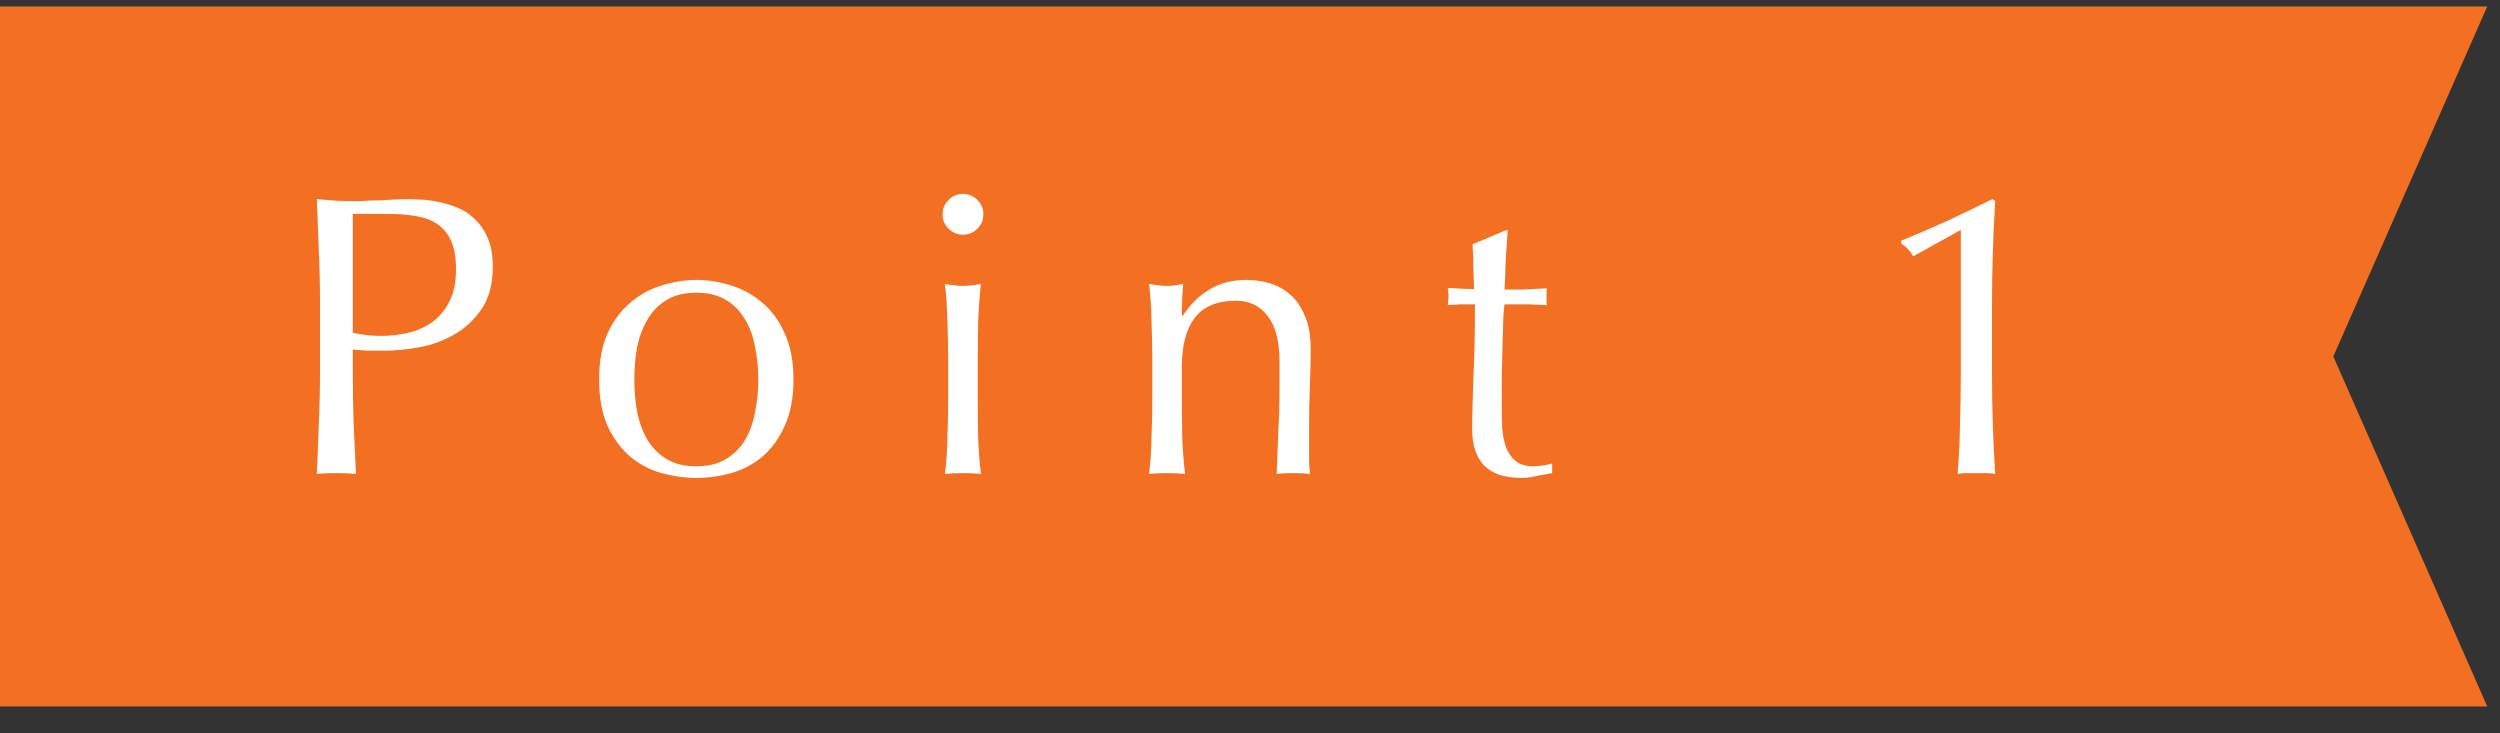
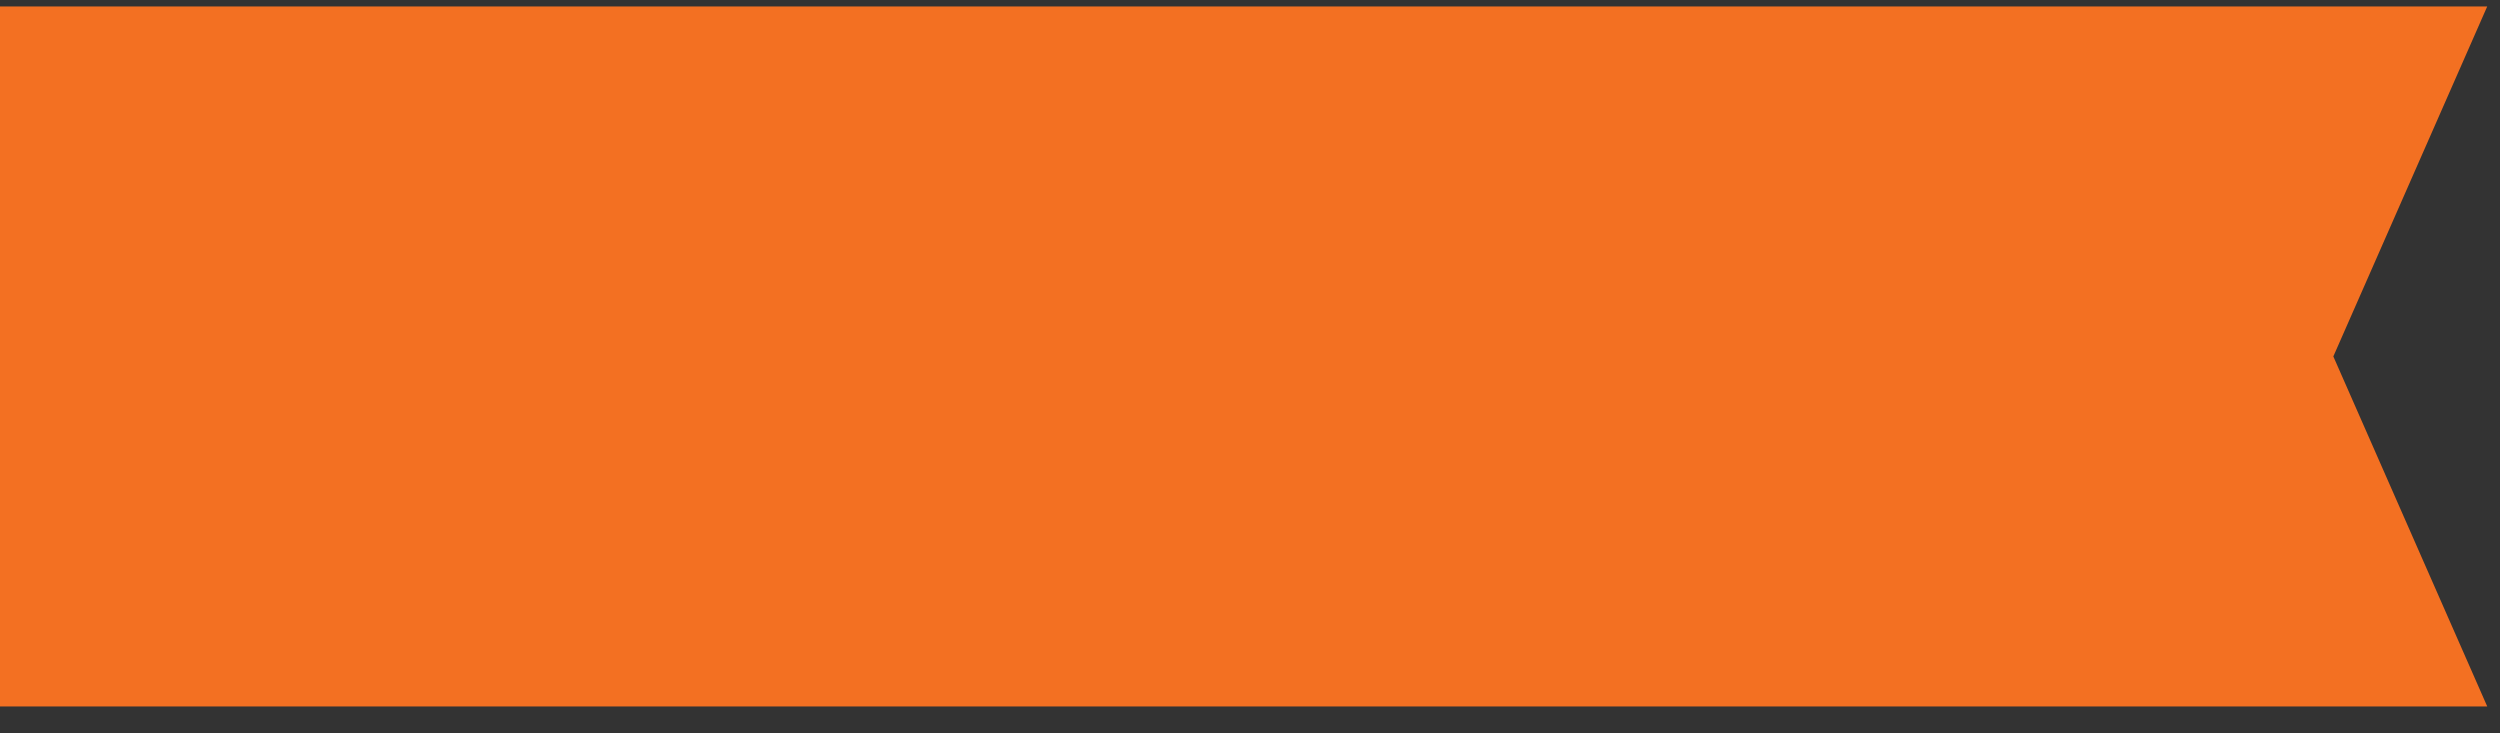
<svg xmlns="http://www.w3.org/2000/svg" width="75" height="22" viewBox="0 0 75 22" fill="none">
  <rect x="0" y="0" width="75" height="22" fill="#333333" stroke="none" />
  <path d="M74.617 21.193L0 21.193L-9.17939e-07 0.193L74.617 0.193L70 10.693L74.617 21.193Z" fill="#F37022" />
-   <path d="M10.584 9.981C10.856 10.045 11.14 10.077 11.436 10.077C11.684 10.077 11.94 10.049 12.204 9.993C12.468 9.937 12.708 9.837 12.924 9.693C13.148 9.541 13.328 9.337 13.464 9.081C13.608 8.817 13.68 8.481 13.68 8.073C13.68 7.729 13.632 7.449 13.536 7.233C13.44 7.017 13.304 6.849 13.128 6.729C12.96 6.609 12.752 6.529 12.504 6.489C12.256 6.441 11.976 6.417 11.664 6.417H10.584V9.981ZM9.6 9.081C9.6 8.553 9.588 8.037 9.564 7.533C9.548 7.021 9.528 6.501 9.504 5.973C9.696 5.989 9.888 6.005 10.08 6.021C10.28 6.029 10.476 6.033 10.668 6.033C10.764 6.033 10.88 6.029 11.016 6.021C11.152 6.013 11.288 6.009 11.424 6.009C11.568 6.001 11.704 5.993 11.832 5.985C11.96 5.977 12.068 5.973 12.156 5.973C12.276 5.973 12.424 5.977 12.6 5.985C12.776 5.993 12.96 6.017 13.152 6.057C13.352 6.097 13.548 6.157 13.74 6.237C13.932 6.317 14.104 6.433 14.256 6.585C14.416 6.737 14.544 6.929 14.64 7.161C14.736 7.385 14.784 7.665 14.784 8.001C14.784 8.529 14.668 8.957 14.436 9.285C14.212 9.613 13.932 9.869 13.596 10.053C13.268 10.237 12.916 10.361 12.54 10.425C12.172 10.489 11.844 10.521 11.556 10.521C11.372 10.521 11.204 10.521 11.052 10.521C10.9 10.513 10.744 10.501 10.584 10.485V11.145C10.584 11.673 10.592 12.193 10.608 12.705C10.632 13.217 10.656 13.721 10.68 14.217C10.496 14.201 10.3 14.193 10.092 14.193C9.884 14.193 9.688 14.201 9.504 14.217C9.528 13.721 9.548 13.217 9.564 12.705C9.588 12.193 9.6 11.673 9.6 11.145V9.081ZM19.029 11.385C19.029 11.721 19.057 12.045 19.113 12.357C19.177 12.669 19.281 12.949 19.425 13.197C19.569 13.437 19.761 13.629 20.001 13.773C20.241 13.917 20.537 13.989 20.889 13.989C21.241 13.989 21.537 13.917 21.777 13.773C22.017 13.629 22.209 13.437 22.353 13.197C22.497 12.949 22.597 12.669 22.653 12.357C22.717 12.045 22.749 11.721 22.749 11.385C22.749 11.049 22.717 10.725 22.653 10.413C22.597 10.101 22.497 9.825 22.353 9.585C22.209 9.337 22.017 9.141 21.777 8.997C21.537 8.853 21.241 8.781 20.889 8.781C20.537 8.781 20.241 8.853 20.001 8.997C19.761 9.141 19.569 9.337 19.425 9.585C19.281 9.825 19.177 10.101 19.113 10.413C19.057 10.725 19.029 11.049 19.029 11.385ZM17.973 11.385C17.973 10.841 18.057 10.381 18.225 10.005C18.401 9.621 18.629 9.313 18.909 9.081C19.189 8.841 19.501 8.669 19.845 8.565C20.197 8.453 20.545 8.397 20.889 8.397C21.241 8.397 21.589 8.453 21.933 8.565C22.277 8.669 22.589 8.841 22.869 9.081C23.149 9.313 23.373 9.621 23.541 10.005C23.717 10.381 23.805 10.841 23.805 11.385C23.805 11.929 23.717 12.393 23.541 12.777C23.373 13.153 23.149 13.461 22.869 13.701C22.589 13.933 22.277 14.097 21.933 14.193C21.589 14.289 21.241 14.337 20.889 14.337C20.545 14.337 20.197 14.289 19.845 14.193C19.501 14.097 19.189 13.933 18.909 13.701C18.629 13.461 18.401 13.153 18.225 12.777C18.057 12.393 17.973 11.929 17.973 11.385ZM28.277 6.429C28.277 6.261 28.337 6.117 28.457 5.997C28.577 5.877 28.721 5.817 28.889 5.817C29.057 5.817 29.201 5.877 29.321 5.997C29.441 6.117 29.501 6.261 29.501 6.429C29.501 6.597 29.441 6.741 29.321 6.861C29.201 6.981 29.057 7.041 28.889 7.041C28.721 7.041 28.577 6.981 28.457 6.861C28.337 6.741 28.277 6.597 28.277 6.429ZM28.445 10.761C28.445 10.401 28.437 10.025 28.421 9.633C28.413 9.233 28.389 8.861 28.349 8.517C28.573 8.557 28.753 8.577 28.889 8.577C29.025 8.577 29.205 8.557 29.429 8.517C29.389 8.861 29.361 9.233 29.345 9.633C29.337 10.025 29.333 10.401 29.333 10.761V12.009C29.333 12.369 29.337 12.749 29.345 13.149C29.361 13.541 29.389 13.897 29.429 14.217C29.245 14.201 29.065 14.193 28.889 14.193C28.713 14.193 28.533 14.201 28.349 14.217C28.389 13.897 28.413 13.541 28.421 13.149C28.437 12.749 28.445 12.369 28.445 12.009V10.761ZM38.385 10.845C38.385 10.245 38.269 9.793 38.036 9.489C37.804 9.177 37.484 9.021 37.077 9.021C36.517 9.021 36.105 9.193 35.84 9.537C35.584 9.881 35.456 10.365 35.456 10.989V12.009C35.456 12.369 35.461 12.749 35.468 13.149C35.484 13.541 35.513 13.897 35.553 14.217C35.368 14.201 35.188 14.193 35.013 14.193C34.837 14.193 34.657 14.201 34.472 14.217C34.513 13.897 34.536 13.541 34.544 13.149C34.56 12.749 34.569 12.369 34.569 12.009V10.761C34.569 10.401 34.56 10.025 34.544 9.633C34.536 9.233 34.513 8.861 34.472 8.517C34.697 8.557 34.877 8.577 35.013 8.577C35.077 8.577 35.145 8.573 35.217 8.565C35.297 8.549 35.389 8.533 35.492 8.517C35.468 8.837 35.456 9.157 35.456 9.477H35.48C35.705 9.133 35.972 8.869 36.285 8.685C36.596 8.493 36.968 8.397 37.401 8.397C37.624 8.397 37.849 8.429 38.072 8.493C38.304 8.557 38.513 8.669 38.697 8.829C38.88 8.981 39.029 9.193 39.141 9.465C39.261 9.729 39.321 10.069 39.321 10.485C39.321 10.829 39.312 11.185 39.297 11.553C39.281 11.913 39.273 12.297 39.273 12.705V13.485C39.273 13.613 39.273 13.741 39.273 13.869C39.281 13.989 39.288 14.105 39.297 14.217C39.136 14.201 38.968 14.193 38.792 14.193C38.624 14.193 38.461 14.201 38.3 14.217C38.316 13.801 38.333 13.373 38.349 12.933C38.373 12.493 38.385 12.041 38.385 11.577V10.845ZM45.233 6.909C45.209 7.213 45.188 7.513 45.172 7.809C45.164 8.097 45.153 8.389 45.136 8.685C45.224 8.685 45.389 8.685 45.629 8.685C45.868 8.677 46.129 8.665 46.408 8.649C46.401 8.673 46.397 8.717 46.397 8.781V8.901V9.033C46.397 9.089 46.401 9.129 46.408 9.153C46.304 9.145 46.197 9.141 46.084 9.141C45.972 9.133 45.852 9.129 45.724 9.129H45.136C45.129 9.161 45.117 9.289 45.1 9.513C45.093 9.737 45.084 10.005 45.077 10.317C45.069 10.621 45.06 10.941 45.053 11.277C45.053 11.613 45.053 11.913 45.053 12.177C45.053 12.401 45.056 12.621 45.065 12.837C45.081 13.053 45.12 13.249 45.184 13.425C45.248 13.593 45.344 13.729 45.472 13.833C45.6 13.937 45.785 13.989 46.025 13.989C46.089 13.989 46.172 13.981 46.276 13.965C46.389 13.949 46.484 13.929 46.565 13.905V14.193C46.428 14.217 46.276 14.245 46.108 14.277C45.949 14.317 45.792 14.337 45.641 14.337C45.136 14.337 44.764 14.213 44.525 13.965C44.285 13.717 44.164 13.353 44.164 12.873C44.164 12.657 44.169 12.425 44.176 12.177C44.184 11.921 44.193 11.645 44.2 11.349C44.217 11.045 44.228 10.713 44.236 10.353C44.245 9.985 44.248 9.577 44.248 9.129H43.864C43.8 9.129 43.733 9.133 43.66 9.141C43.589 9.141 43.513 9.145 43.432 9.153C43.441 9.105 43.444 9.061 43.444 9.021C43.453 8.973 43.456 8.925 43.456 8.877C43.456 8.837 43.453 8.797 43.444 8.757C43.444 8.717 43.441 8.677 43.432 8.637C43.792 8.661 44.056 8.673 44.224 8.673C44.217 8.513 44.209 8.313 44.2 8.073C44.2 7.833 44.193 7.585 44.176 7.329L45.172 6.909H45.233ZM57.396 7.689C57.308 7.529 57.188 7.401 57.036 7.305V7.221C57.492 7.037 57.956 6.837 58.428 6.621C58.908 6.397 59.356 6.181 59.772 5.973L59.856 6.033C59.824 6.561 59.8 7.085 59.784 7.605C59.768 8.117 59.76 8.637 59.76 9.165V11.169C59.76 11.697 59.768 12.217 59.784 12.729C59.8 13.233 59.824 13.729 59.856 14.217C59.76 14.201 59.664 14.193 59.568 14.193C59.48 14.193 59.388 14.193 59.292 14.193C59.196 14.193 59.1 14.193 59.004 14.193C58.916 14.193 58.824 14.201 58.728 14.217C58.768 13.721 58.792 13.221 58.8 12.717C58.816 12.213 58.824 11.697 58.824 11.169V6.897L57.396 7.689Z" fill="white" />
</svg>